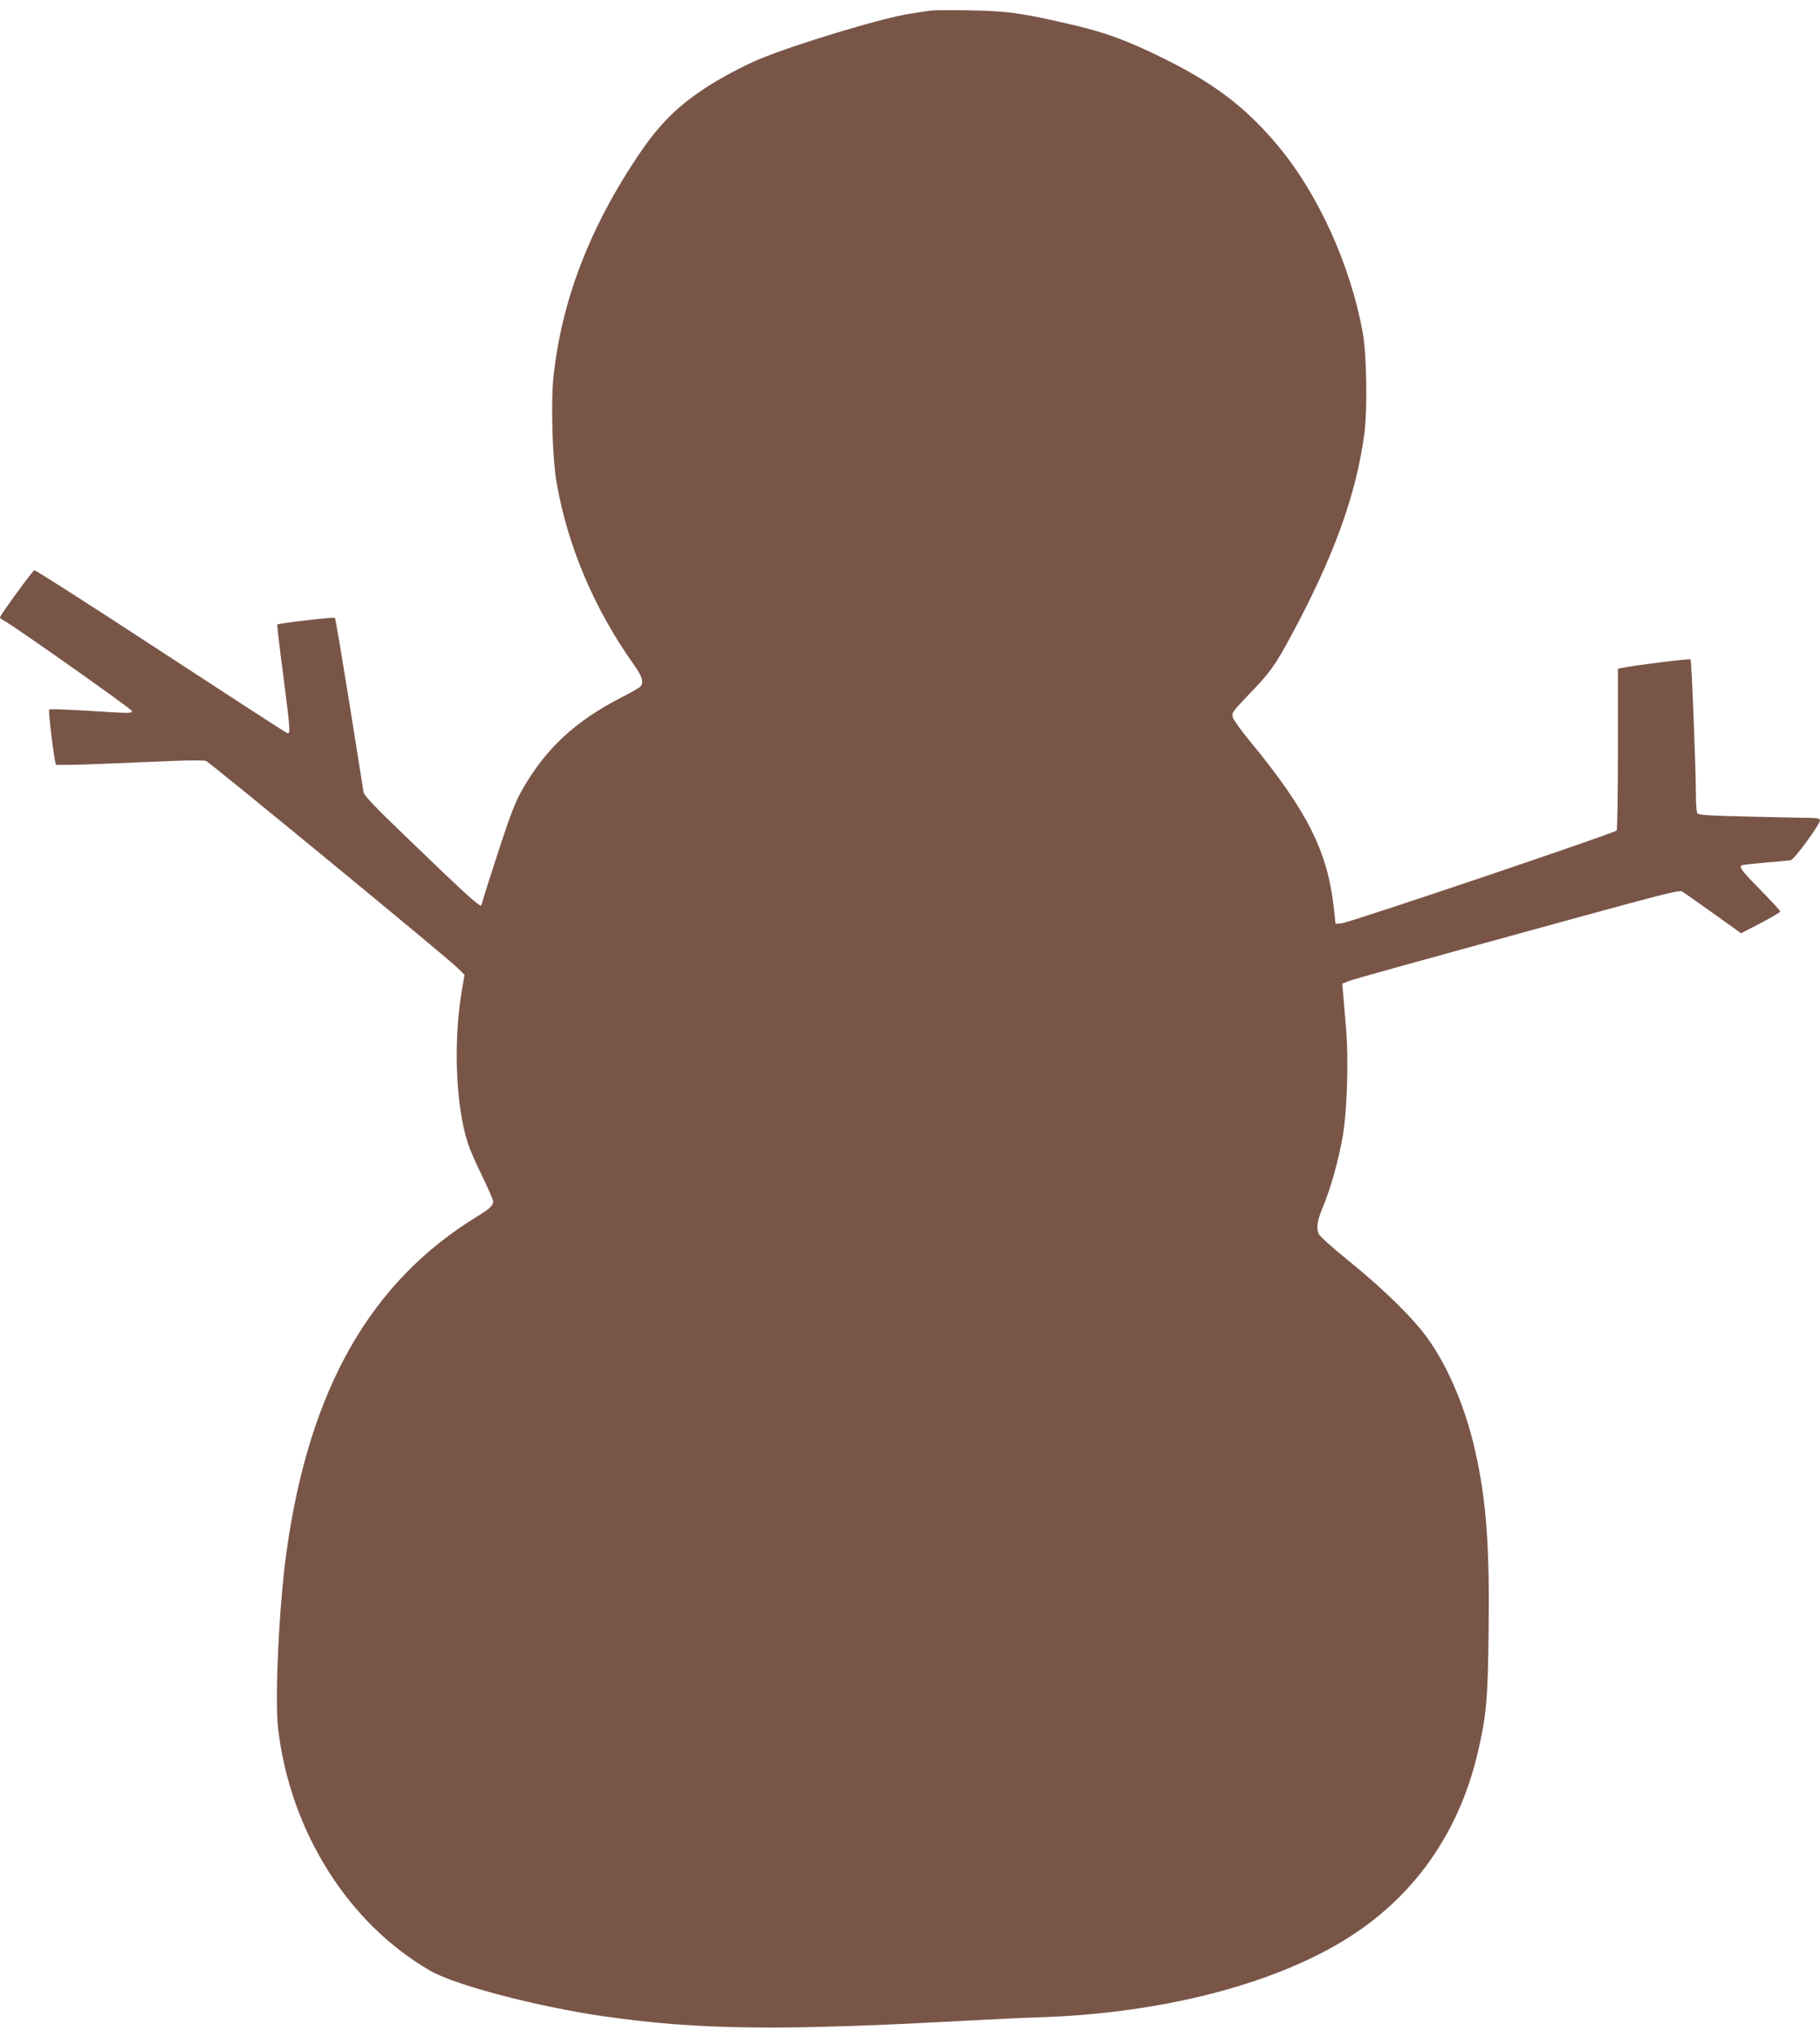
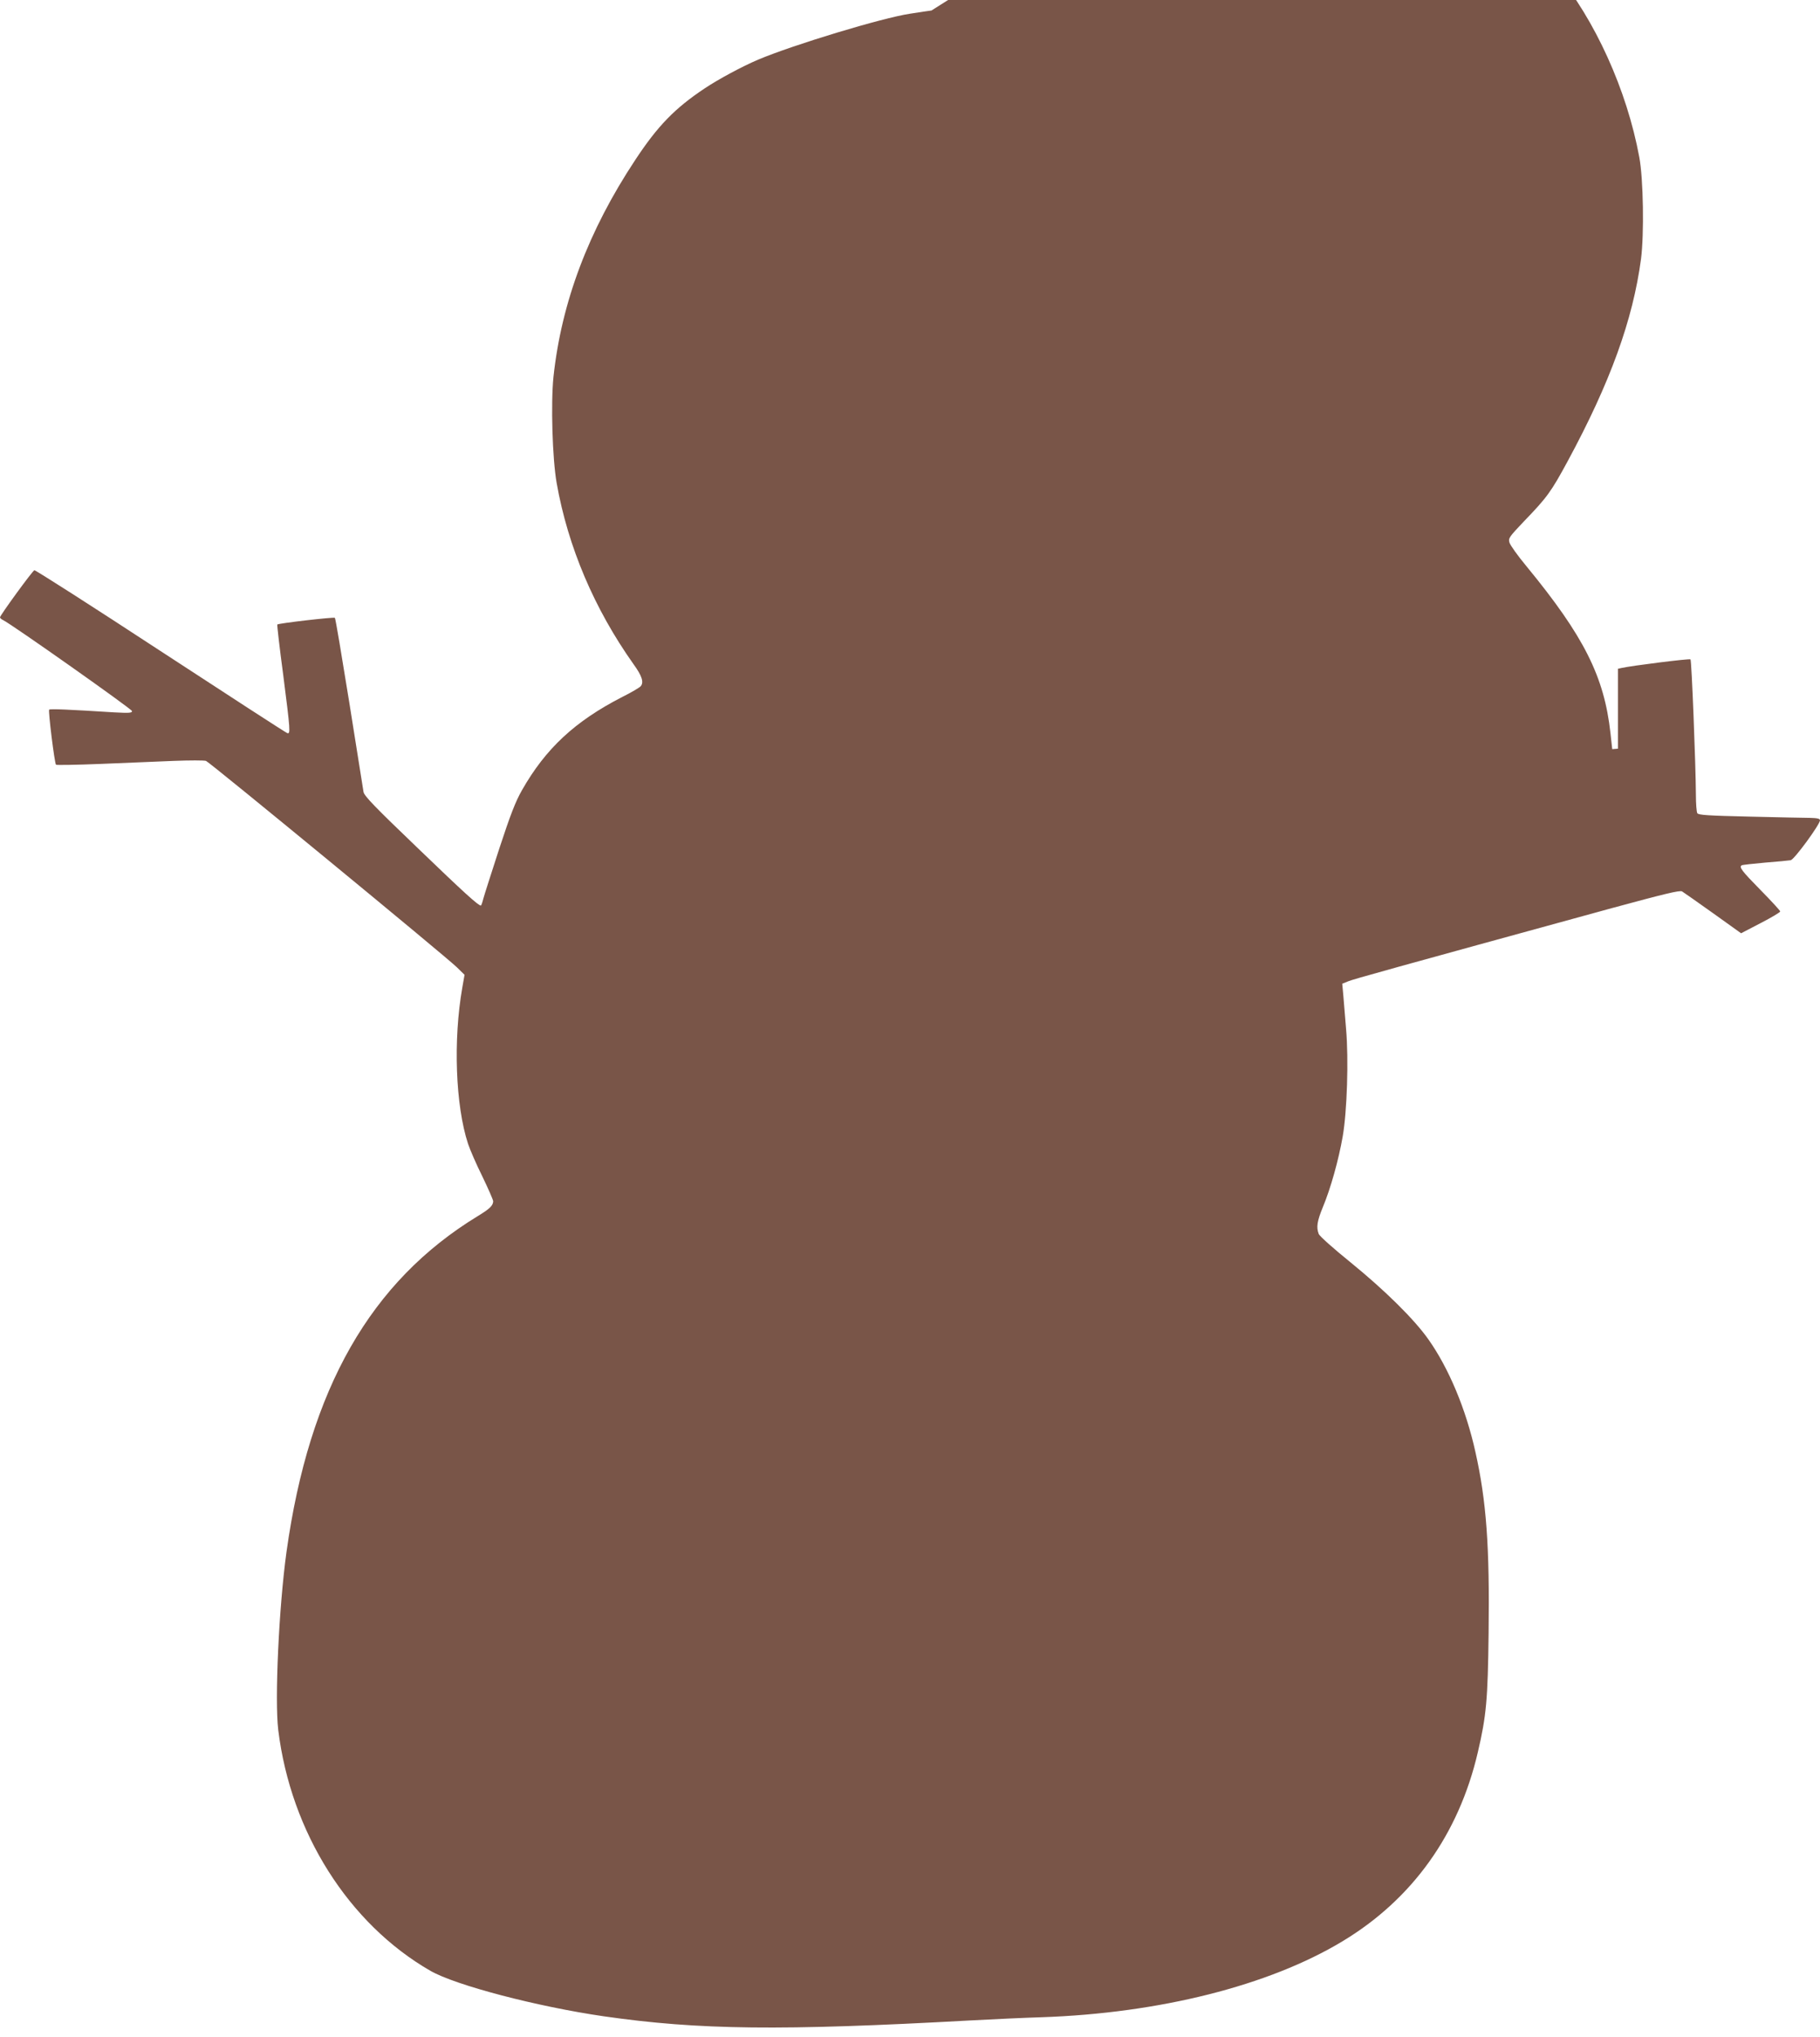
<svg xmlns="http://www.w3.org/2000/svg" version="1.0" width="1144pt" height="1280pt" viewBox="0 0 1144 1280" preserveAspectRatio="xMidYMid meet">
  <g transform="translate(0,1280) scale(0.1,-0.1)" fill="#795548" stroke="none">
-     <path d="M5855 12734 c-16 -2 -77 -11 -134 -20 -175 -26 -736 -196 -956 -289 -99 -42 -248 -122 -335 -180 -188 -125 -296 -236 -437 -450 -294 -444 -464 -895 -514 -1363 -17 -165 -7 -514 20 -667 71 -402 237 -791 483 -1138 53 -73 66 -113 46 -138 -7 -9 -60 -40 -118 -69 -296 -152 -480 -323 -629 -585 -40 -70 -72 -152 -142 -365 -49 -151 -95 -294 -101 -317 -6 -24 -13 -43 -15 -43 -17 0 -106 81 -400 364 -265 254 -334 325 -338 350 -3 17 -43 269 -89 559 -47 291 -87 532 -91 535 -6 6 -354 -34 -362 -42 -2 -2 14 -144 37 -315 45 -352 47 -376 25 -367 -9 3 -367 235 -797 516 -429 281 -786 509 -792 507 -13 -5 -216 -284 -216 -296 0 -4 8 -12 19 -17 54 -26 811 -560 811 -572 0 -12 -18 -13 -113 -8 -283 18 -402 23 -408 17 -7 -7 34 -338 43 -346 3 -3 129 -1 279 5 151 6 357 15 459 19 102 4 194 4 205 0 24 -9 1510 -1231 1577 -1297 l48 -47 -14 -80 c-58 -330 -43 -741 36 -982 12 -36 52 -129 90 -205 37 -77 68 -147 68 -156 -1 -27 -21 -47 -95 -92 -676 -411 -1061 -1086 -1204 -2110 -48 -348 -75 -930 -52 -1120 79 -643 442 -1217 956 -1513 158 -91 670 -225 1090 -286 598 -86 1111 -92 2305 -26 146 8 346 17 445 20 743 25 1432 199 1893 477 439 264 731 672 851 1187 54 230 63 332 68 751 7 542 -14 830 -83 1137 -59 267 -167 526 -296 708 -89 126 -271 306 -491 485 -104 84 -193 163 -198 177 -16 42 -10 80 26 168 49 117 99 296 125 445 27 155 38 483 21 675 -6 72 -14 165 -17 207 l-7 77 37 15 c34 14 272 80 1665 462 325 88 419 111 434 103 10 -6 98 -68 195 -137 l176 -126 123 64 c68 35 123 68 123 73 0 5 -56 66 -125 136 -118 120 -135 143 -117 154 4 3 70 10 147 17 77 6 150 13 161 15 23 5 184 225 184 251 0 10 -16 14 -62 15 -35 0 -206 4 -381 8 -262 6 -320 10 -328 21 -5 8 -9 60 -9 115 -1 191 -27 846 -34 852 -6 6 -372 -40 -433 -54 l-23 -5 0 -502 c0 -275 -4 -507 -8 -514 -11 -16 -1681 -580 -1731 -584 l-36 -3 -11 100 c-39 356 -167 610 -528 1049 -54 65 -102 132 -107 149 -8 27 -2 35 89 131 148 153 173 188 278 382 266 492 409 886 460 1269 20 153 15 504 -11 640 -78 422 -278 863 -528 1164 -199 240 -398 393 -717 551 -228 113 -370 166 -582 215 -319 74 -407 86 -643 90 -115 2 -223 1 -240 -1z" />
+     <path d="M5855 12734 c-16 -2 -77 -11 -134 -20 -175 -26 -736 -196 -956 -289 -99 -42 -248 -122 -335 -180 -188 -125 -296 -236 -437 -450 -294 -444 -464 -895 -514 -1363 -17 -165 -7 -514 20 -667 71 -402 237 -791 483 -1138 53 -73 66 -113 46 -138 -7 -9 -60 -40 -118 -69 -296 -152 -480 -323 -629 -585 -40 -70 -72 -152 -142 -365 -49 -151 -95 -294 -101 -317 -6 -24 -13 -43 -15 -43 -17 0 -106 81 -400 364 -265 254 -334 325 -338 350 -3 17 -43 269 -89 559 -47 291 -87 532 -91 535 -6 6 -354 -34 -362 -42 -2 -2 14 -144 37 -315 45 -352 47 -376 25 -367 -9 3 -367 235 -797 516 -429 281 -786 509 -792 507 -13 -5 -216 -284 -216 -296 0 -4 8 -12 19 -17 54 -26 811 -560 811 -572 0 -12 -18 -13 -113 -8 -283 18 -402 23 -408 17 -7 -7 34 -338 43 -346 3 -3 129 -1 279 5 151 6 357 15 459 19 102 4 194 4 205 0 24 -9 1510 -1231 1577 -1297 l48 -47 -14 -80 c-58 -330 -43 -741 36 -982 12 -36 52 -129 90 -205 37 -77 68 -147 68 -156 -1 -27 -21 -47 -95 -92 -676 -411 -1061 -1086 -1204 -2110 -48 -348 -75 -930 -52 -1120 79 -643 442 -1217 956 -1513 158 -91 670 -225 1090 -286 598 -86 1111 -92 2305 -26 146 8 346 17 445 20 743 25 1432 199 1893 477 439 264 731 672 851 1187 54 230 63 332 68 751 7 542 -14 830 -83 1137 -59 267 -167 526 -296 708 -89 126 -271 306 -491 485 -104 84 -193 163 -198 177 -16 42 -10 80 26 168 49 117 99 296 125 445 27 155 38 483 21 675 -6 72 -14 165 -17 207 l-7 77 37 15 c34 14 272 80 1665 462 325 88 419 111 434 103 10 -6 98 -68 195 -137 l176 -126 123 64 c68 35 123 68 123 73 0 5 -56 66 -125 136 -118 120 -135 143 -117 154 4 3 70 10 147 17 77 6 150 13 161 15 23 5 184 225 184 251 0 10 -16 14 -62 15 -35 0 -206 4 -381 8 -262 6 -320 10 -328 21 -5 8 -9 60 -9 115 -1 191 -27 846 -34 852 -6 6 -372 -40 -433 -54 l-23 -5 0 -502 l-36 -3 -11 100 c-39 356 -167 610 -528 1049 -54 65 -102 132 -107 149 -8 27 -2 35 89 131 148 153 173 188 278 382 266 492 409 886 460 1269 20 153 15 504 -11 640 -78 422 -278 863 -528 1164 -199 240 -398 393 -717 551 -228 113 -370 166 -582 215 -319 74 -407 86 -643 90 -115 2 -223 1 -240 -1z" />
  </g>
</svg>